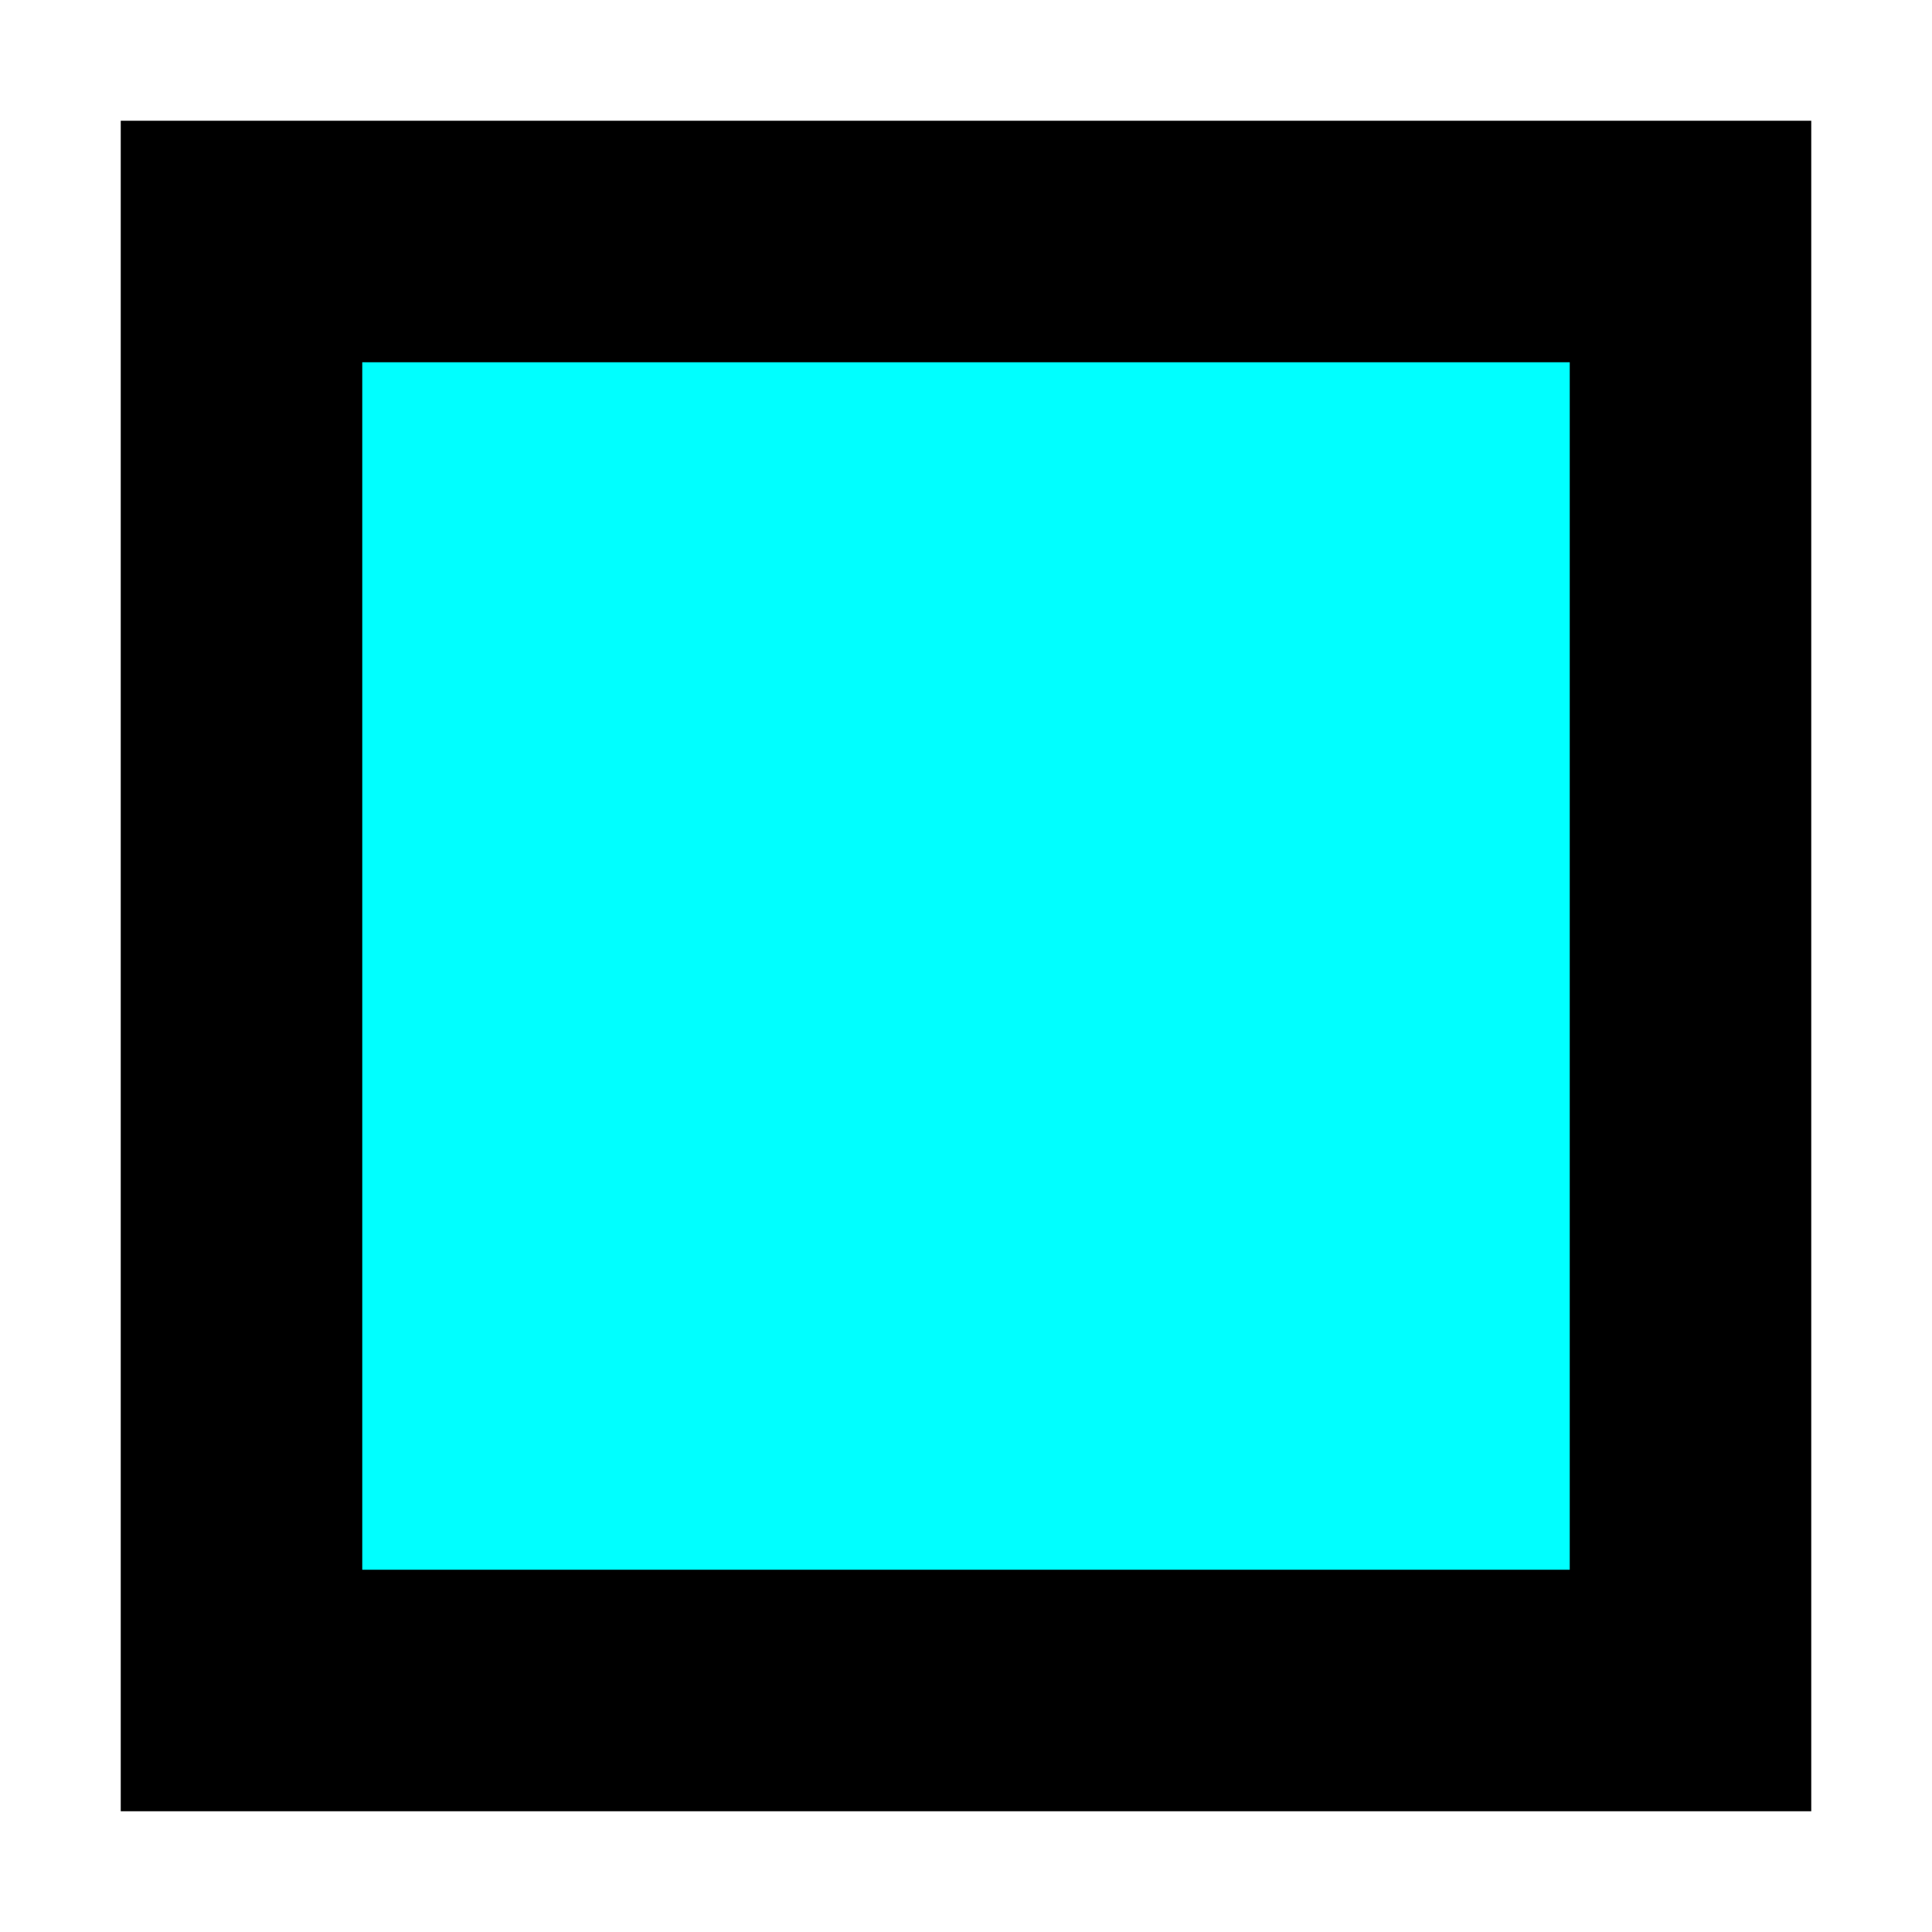
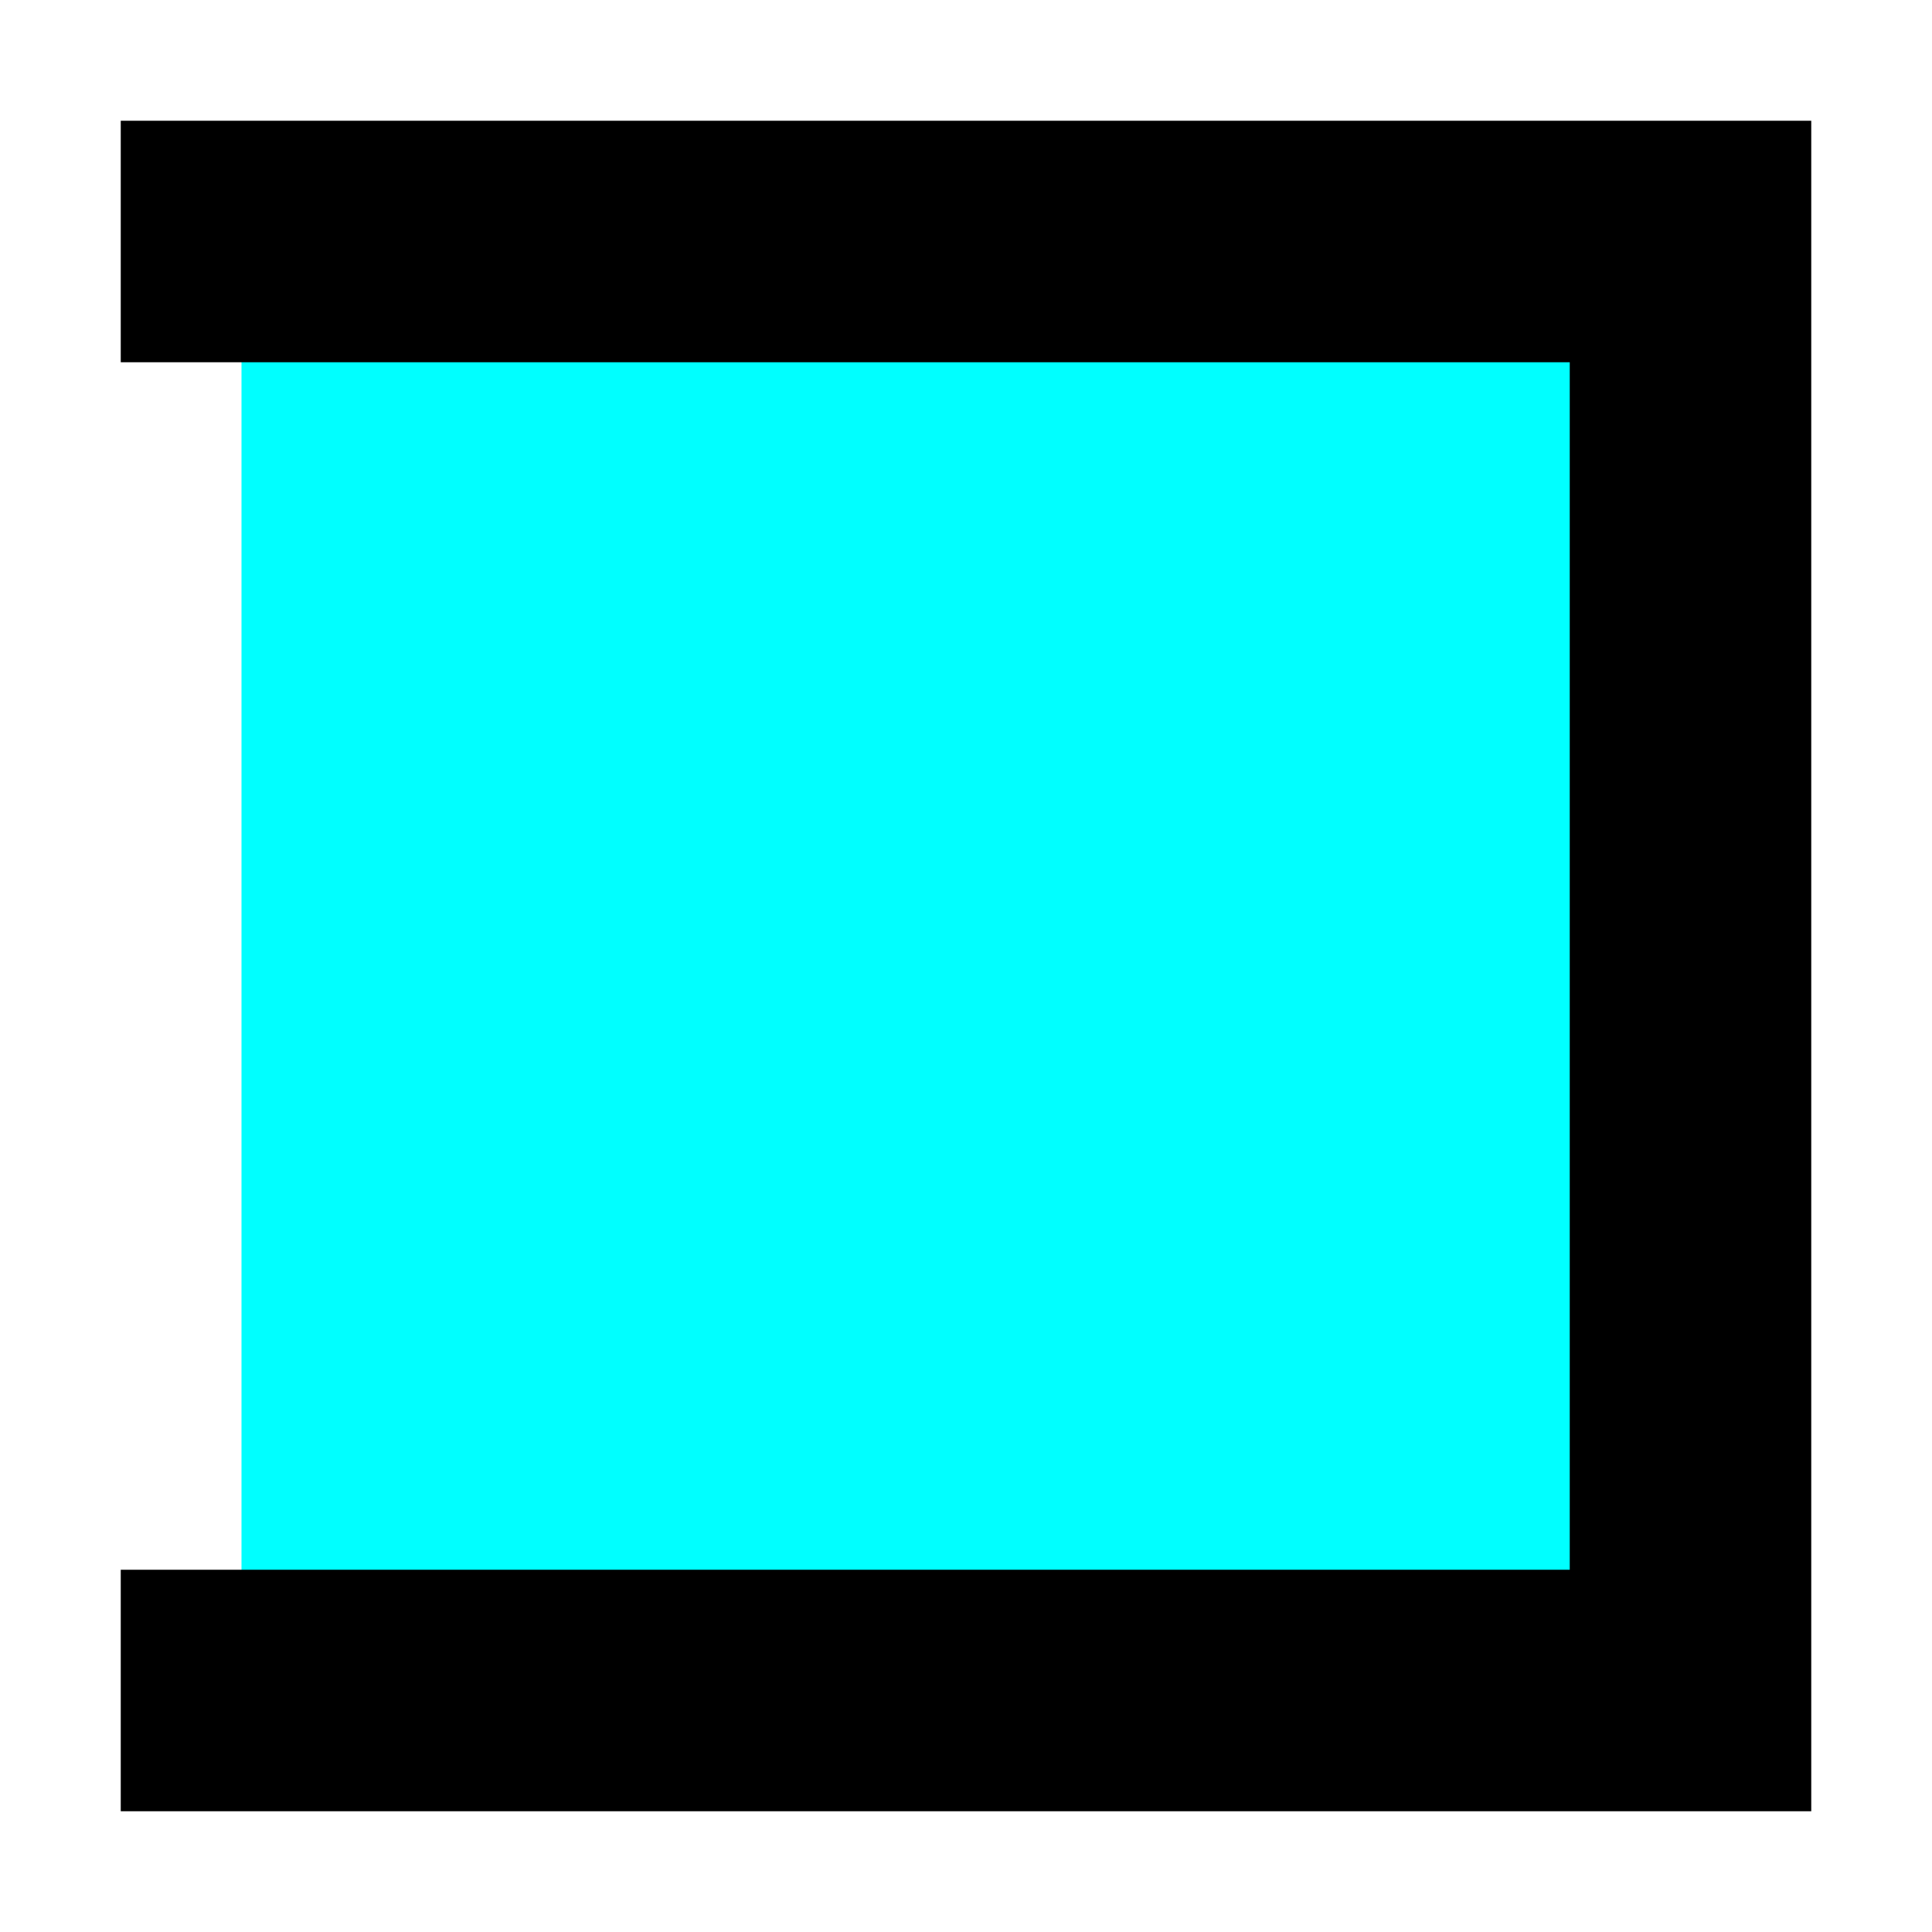
<svg xmlns="http://www.w3.org/2000/svg" height="100%" viewBox="0 0 24 24" width="100%">
-   <path d="m3 3h18v18h-18z" fill="#0ff" stroke="#000" stroke-linecap="square" stroke-miterlimit="51" stroke-width="3" />
+   <path d="m3 3h18v18h-18" fill="#0ff" stroke="#000" stroke-linecap="square" stroke-miterlimit="51" stroke-width="3" />
</svg>